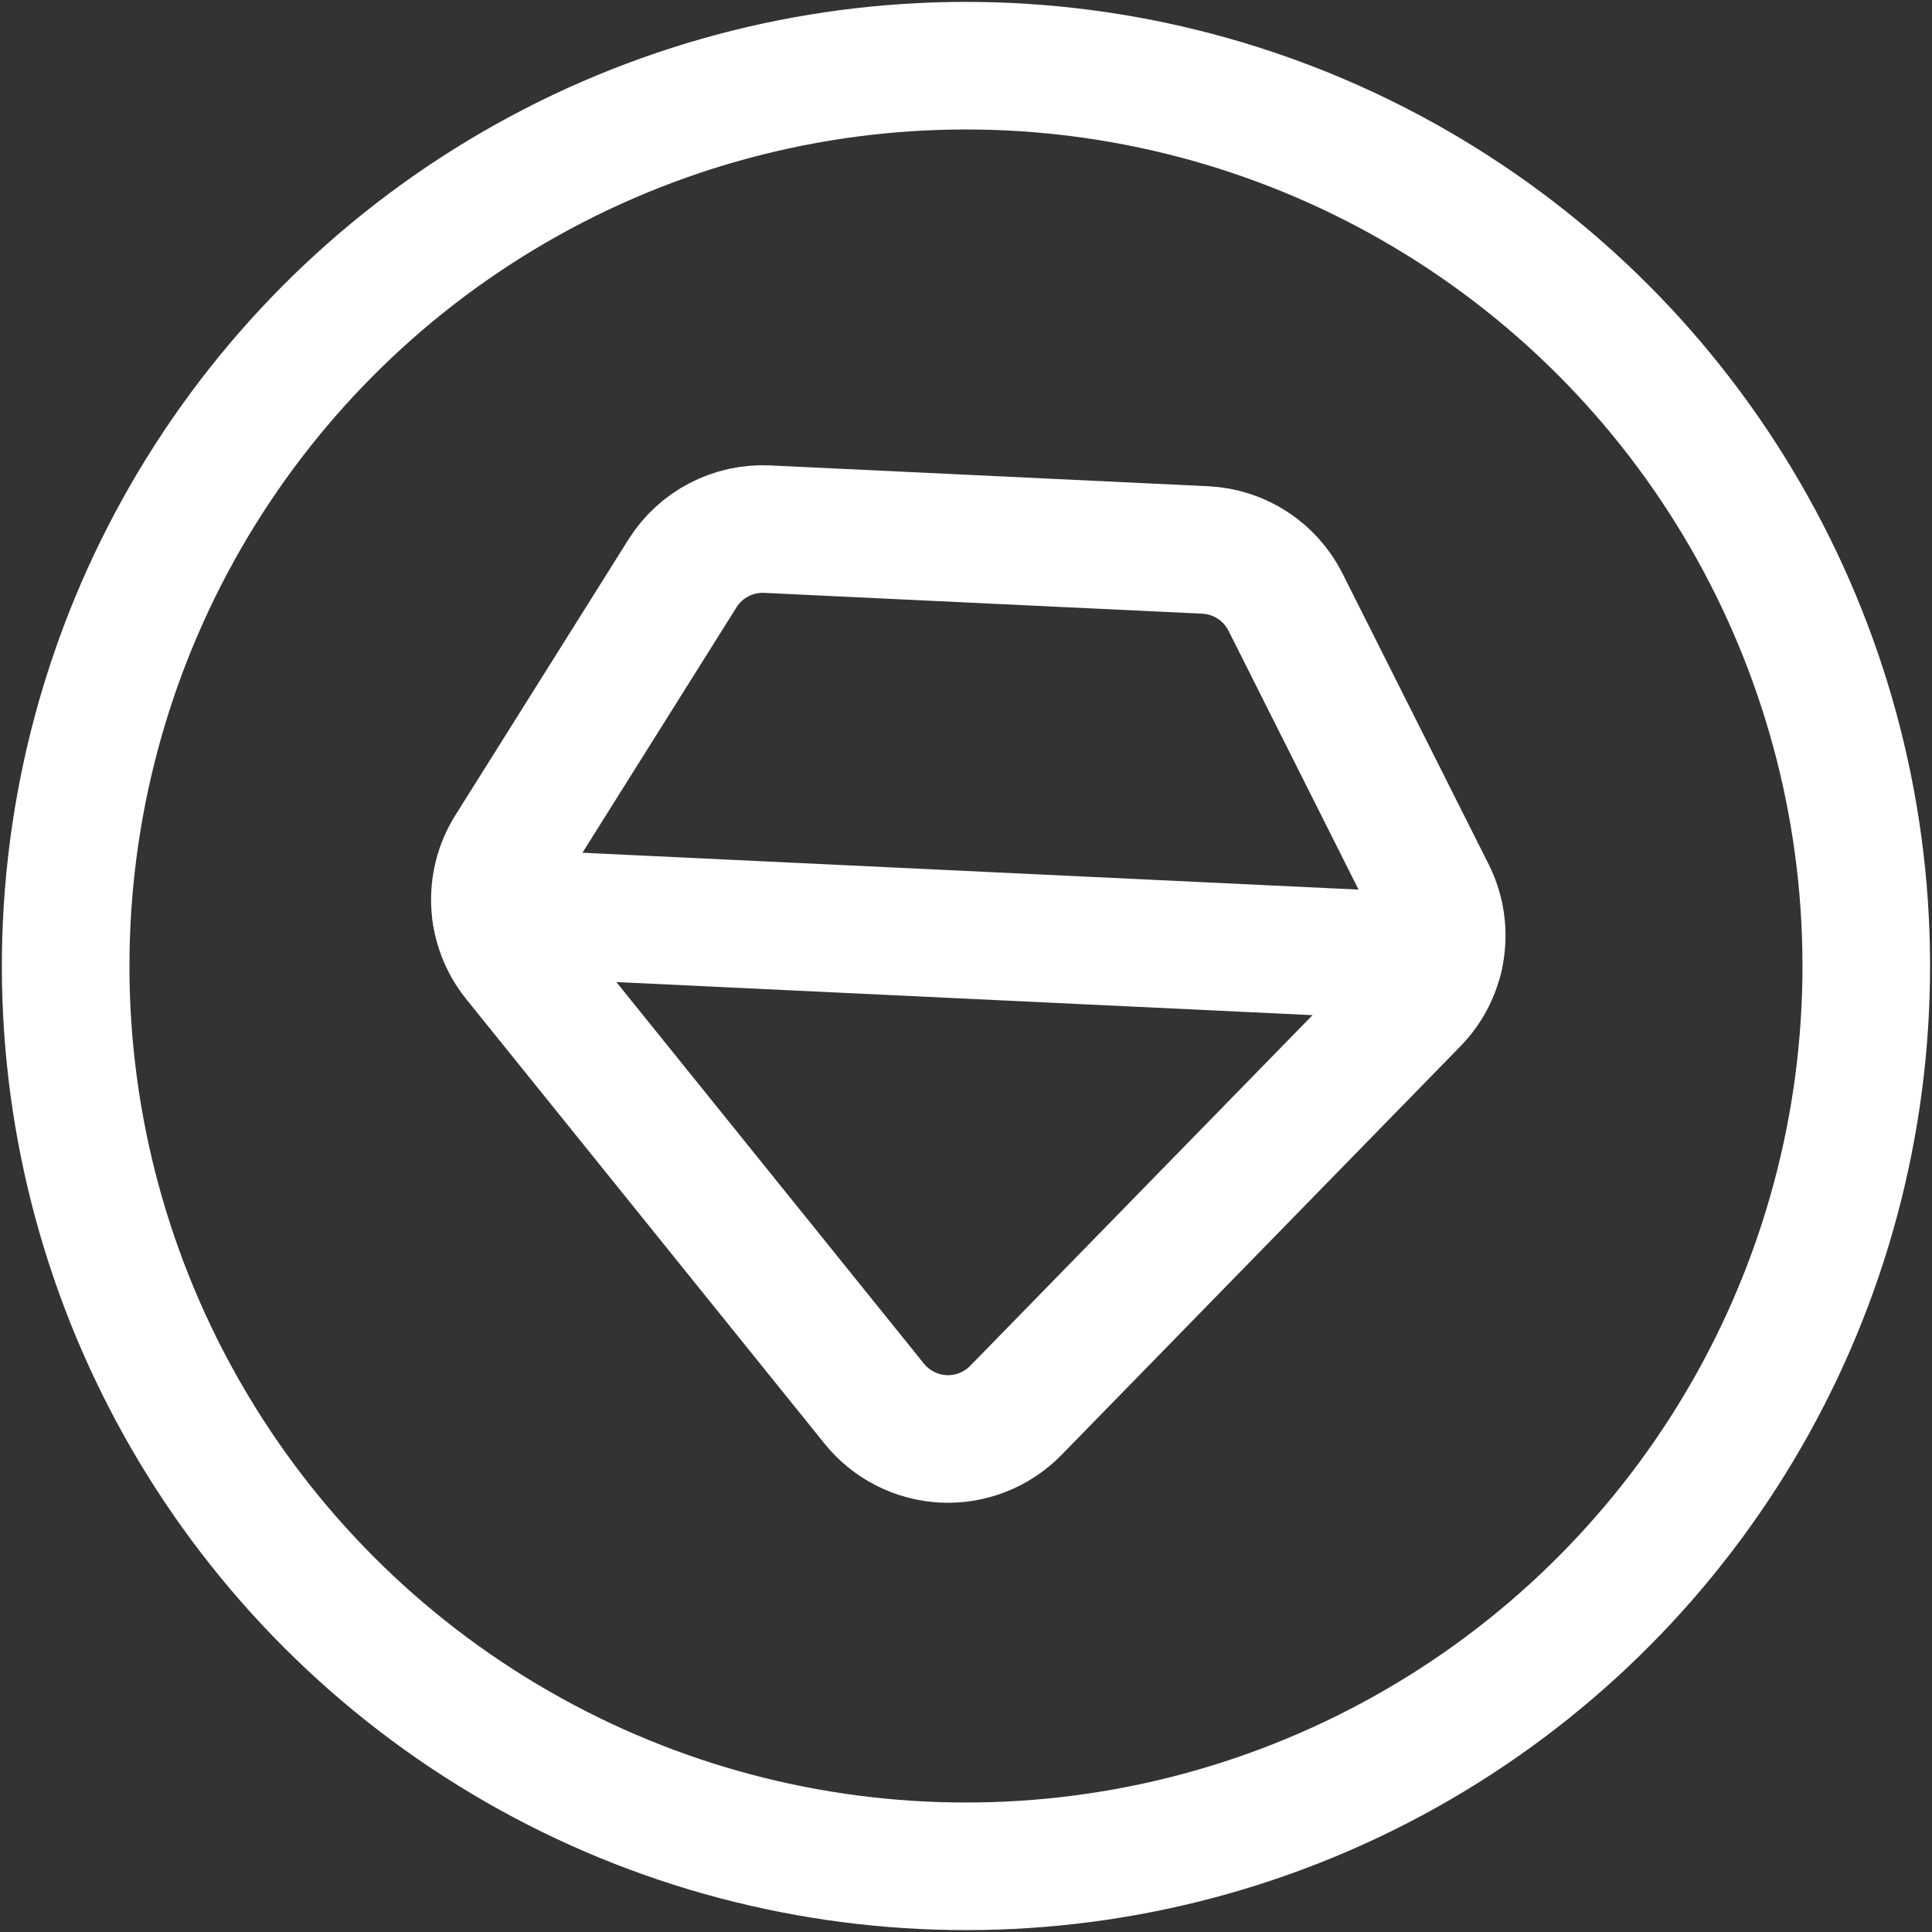
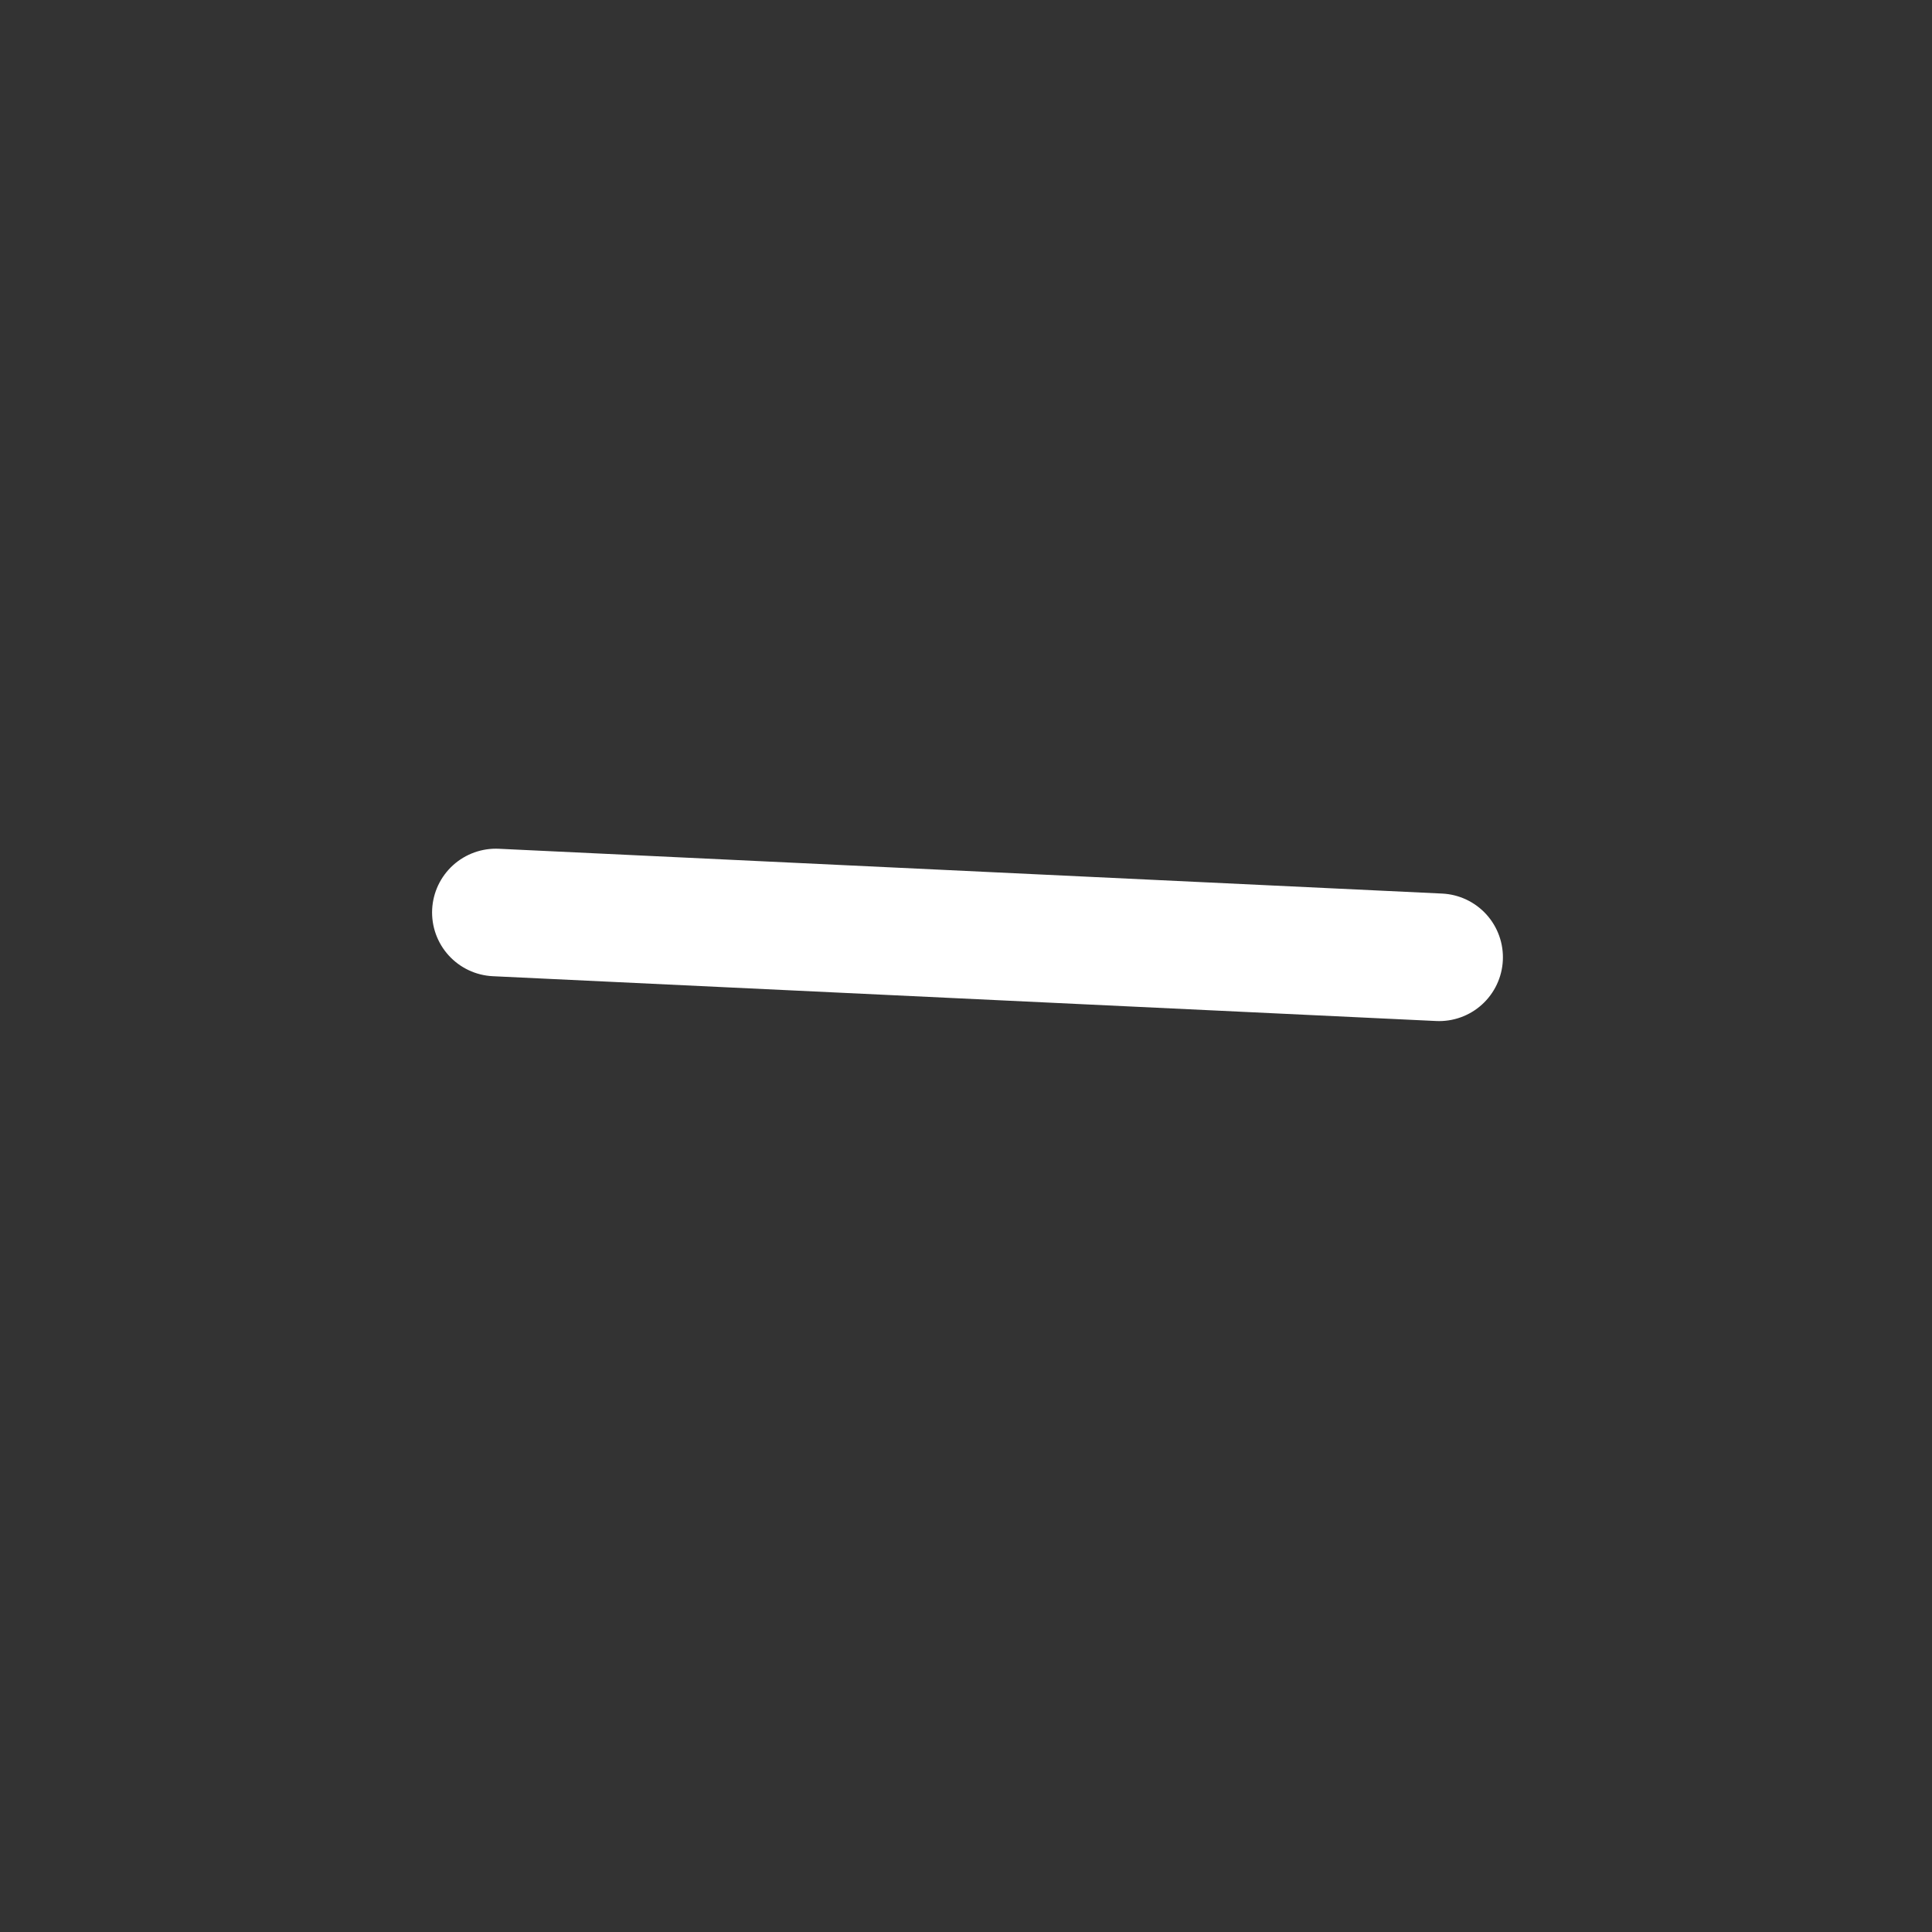
<svg xmlns="http://www.w3.org/2000/svg" width="53" height="53" viewBox="0 0 53 53" fill="none">
  <rect x="0" y="0" width="53" height="53" fill="#333333" stroke="none" />
  <path d="M13.603 25.032L39.479 26.261" stroke="white" stroke-width="3.5" stroke-linecap="round" stroke-linejoin="round" />
-   <path fill-rule="evenodd" clip-rule="evenodd" d="M13.974 23.294C13.384 24.234 13.455 25.444 14.151 26.308L23.983 38.506C24.449 39.085 25.141 39.436 25.884 39.472C26.626 39.507 27.348 39.223 27.867 38.691L38.811 27.48C39.586 26.686 39.772 25.488 39.274 24.496L35.264 16.516C34.842 15.678 34.001 15.131 33.064 15.087L21.048 14.516C20.11 14.471 19.221 14.935 18.722 15.73L13.974 23.294Z" stroke="white" stroke-width="3.5" stroke-linecap="round" stroke-linejoin="round" />
-   <circle cx="26.499" cy="26.5" r="24.698" transform="rotate(2.72 26.499 26.5)" stroke="white" stroke-width="3.5" stroke-linecap="round" stroke-linejoin="round" />
</svg>